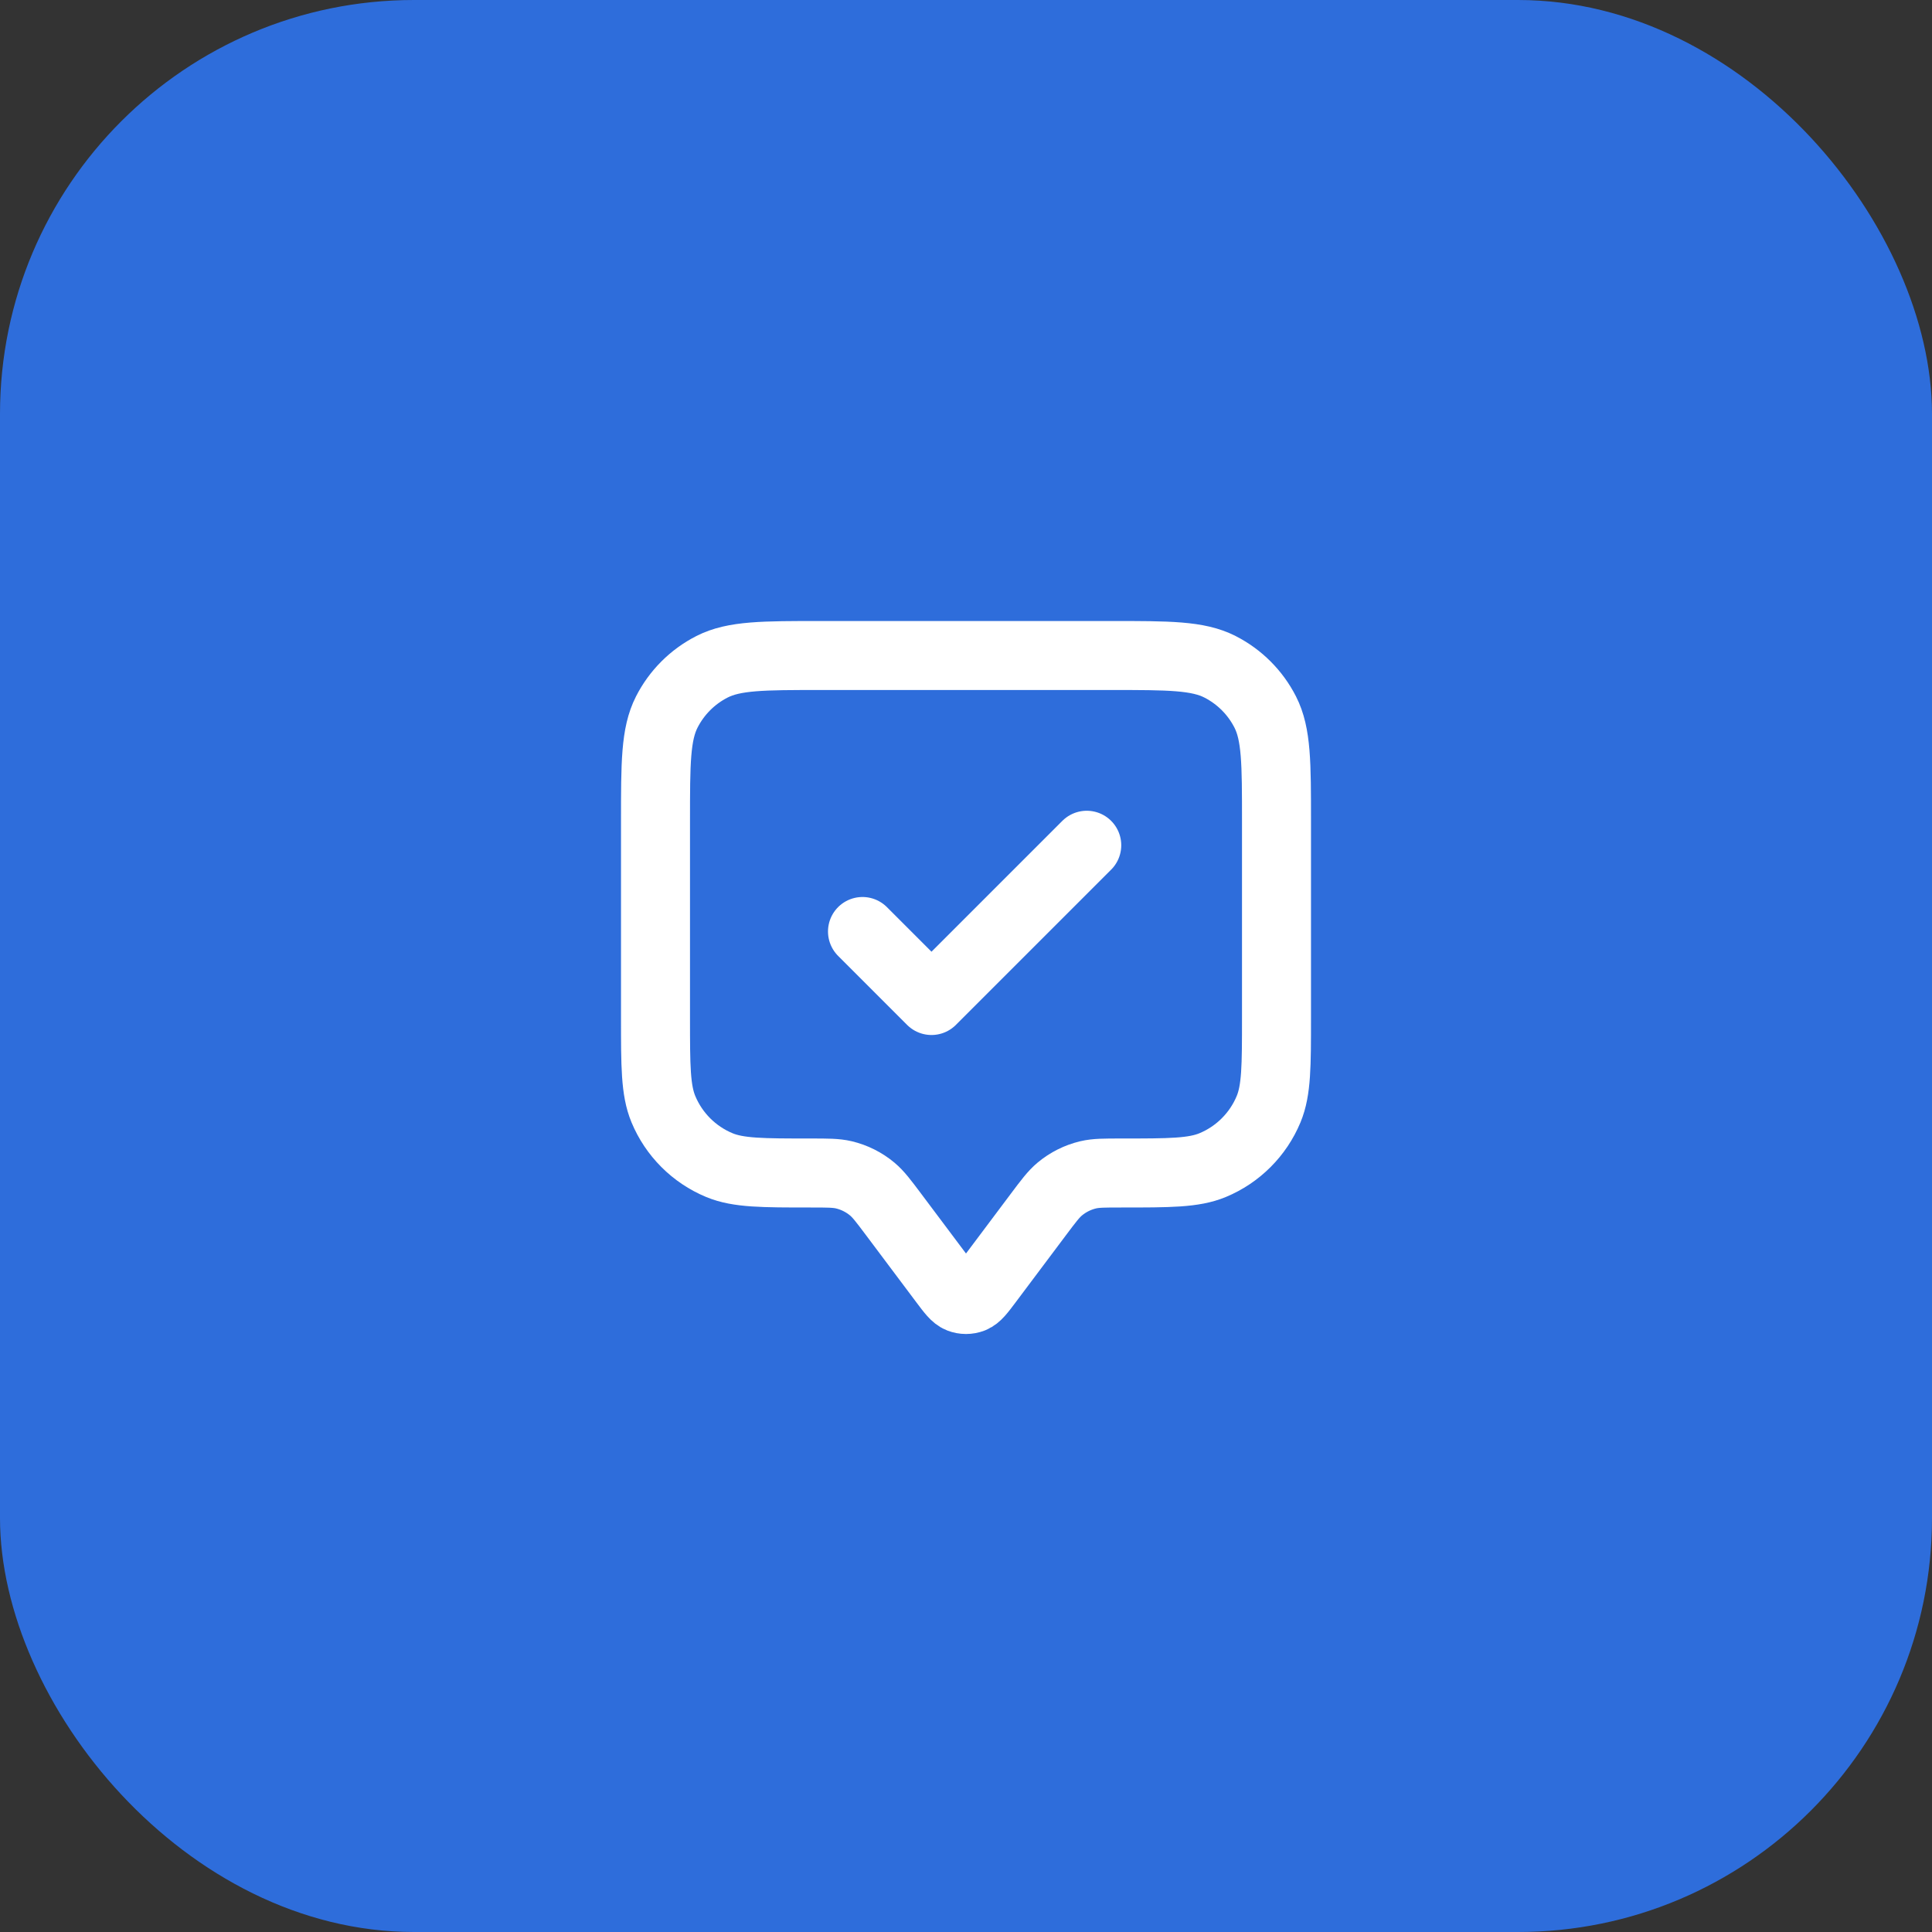
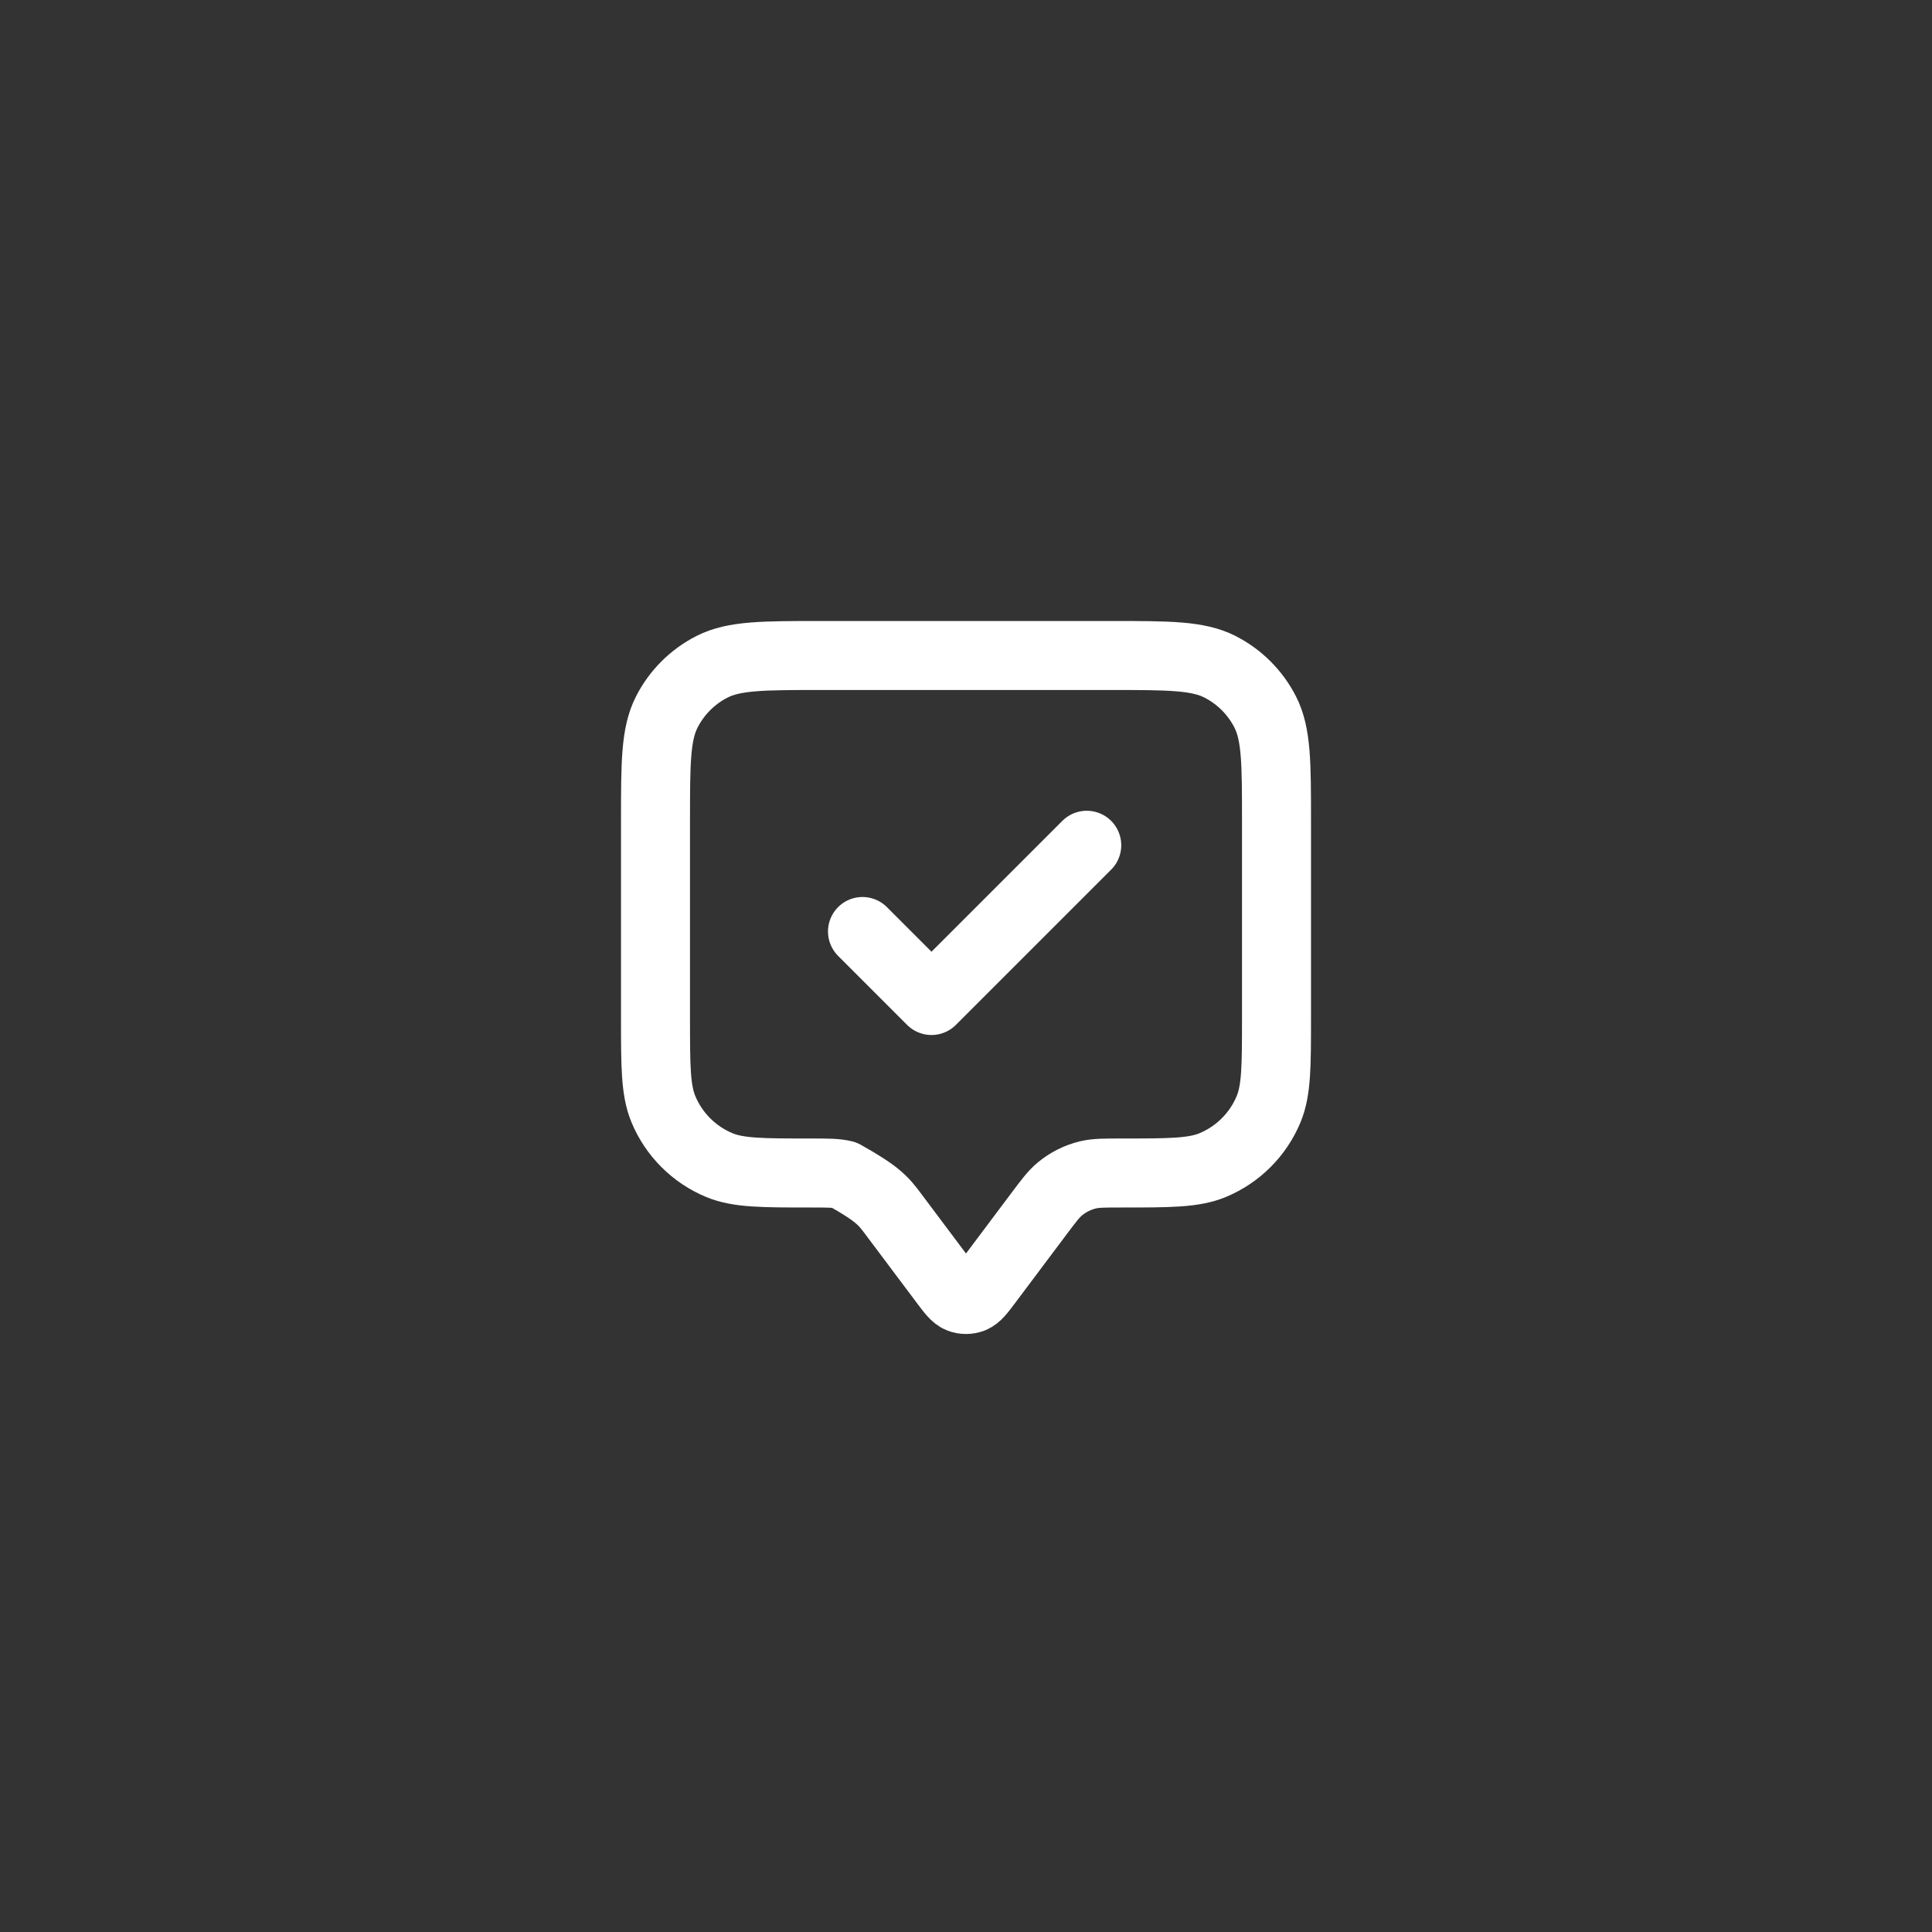
<svg xmlns="http://www.w3.org/2000/svg" width="56" height="56" viewBox="0 0 56 56" fill="none">
  <rect x="0" y="0" width="56" height="56" fill="#333333" stroke="none" />
-   <rect width="56" height="56" rx="12" fill="#2E6DDB" />
-   <path d="M25 27L27 29L31.5 24.5M25.9 35.2L27.36 37.147C27.577 37.436 27.686 37.581 27.819 37.633C27.935 37.678 28.065 37.678 28.181 37.633C28.314 37.581 28.423 37.436 28.64 37.147L30.1 35.2C30.393 34.809 30.54 34.614 30.718 34.465C30.957 34.266 31.238 34.125 31.541 34.053C31.767 34 32.011 34 32.5 34C33.898 34 34.597 34 35.148 33.772C35.883 33.467 36.467 32.883 36.772 32.148C37 31.597 37 30.898 37 29.5V23.8C37 22.12 37 21.28 36.673 20.638C36.385 20.073 35.926 19.615 35.362 19.327C34.72 19 33.88 19 32.2 19H23.8C22.12 19 21.28 19 20.638 19.327C20.073 19.615 19.615 20.073 19.327 20.638C19 21.28 19 22.12 19 23.8V29.5C19 30.898 19 31.597 19.228 32.148C19.533 32.883 20.117 33.467 20.852 33.772C21.403 34 22.102 34 23.5 34C23.989 34 24.233 34 24.459 34.053C24.762 34.125 25.043 34.266 25.282 34.465C25.46 34.614 25.607 34.809 25.9 35.2Z" stroke="white" stroke-width="2" stroke-linecap="round" stroke-linejoin="round" />
+   <path d="M25 27L27 29L31.5 24.5M25.9 35.2L27.36 37.147C27.577 37.436 27.686 37.581 27.819 37.633C27.935 37.678 28.065 37.678 28.181 37.633C28.314 37.581 28.423 37.436 28.64 37.147L30.1 35.2C30.393 34.809 30.54 34.614 30.718 34.465C30.957 34.266 31.238 34.125 31.541 34.053C31.767 34 32.011 34 32.5 34C33.898 34 34.597 34 35.148 33.772C35.883 33.467 36.467 32.883 36.772 32.148C37 31.597 37 30.898 37 29.5V23.8C37 22.12 37 21.28 36.673 20.638C36.385 20.073 35.926 19.615 35.362 19.327C34.72 19 33.88 19 32.2 19H23.8C22.12 19 21.28 19 20.638 19.327C20.073 19.615 19.615 20.073 19.327 20.638C19 21.28 19 22.12 19 23.8V29.5C19 30.898 19 31.597 19.228 32.148C19.533 32.883 20.117 33.467 20.852 33.772C21.403 34 22.102 34 23.5 34C23.989 34 24.233 34 24.459 34.053C25.46 34.614 25.607 34.809 25.9 35.2Z" stroke="white" stroke-width="2" stroke-linecap="round" stroke-linejoin="round" />
</svg>